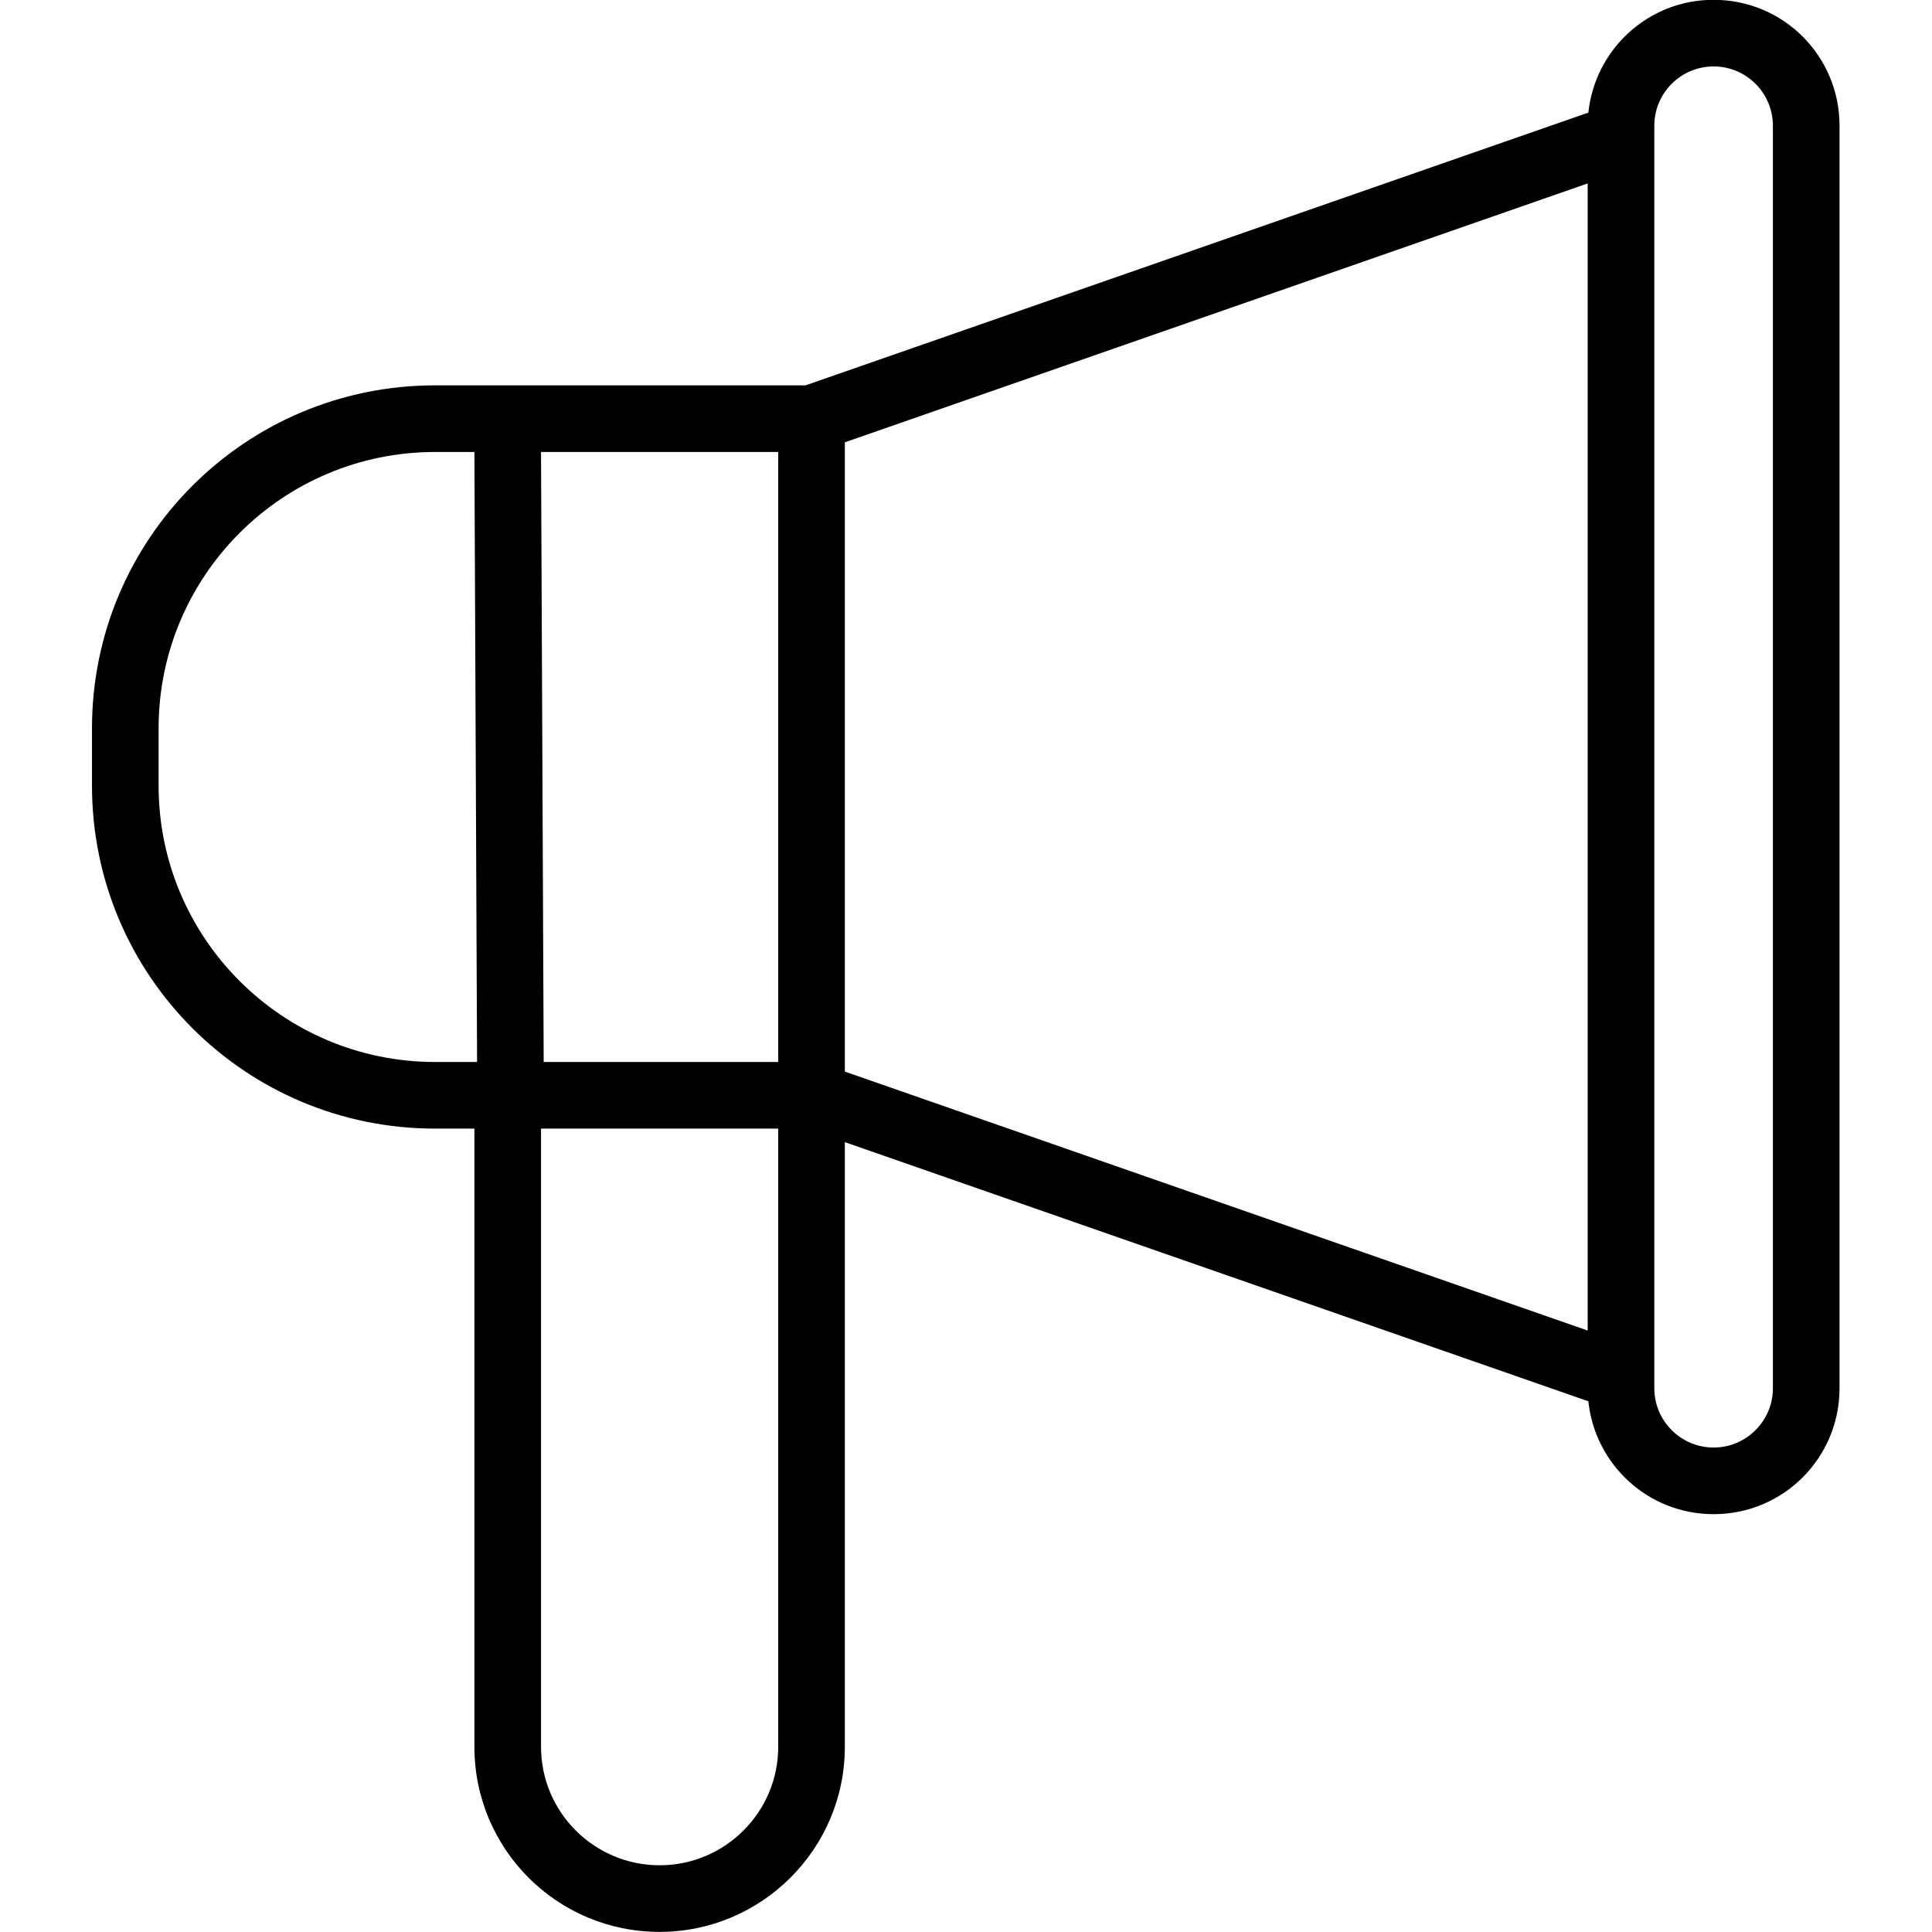
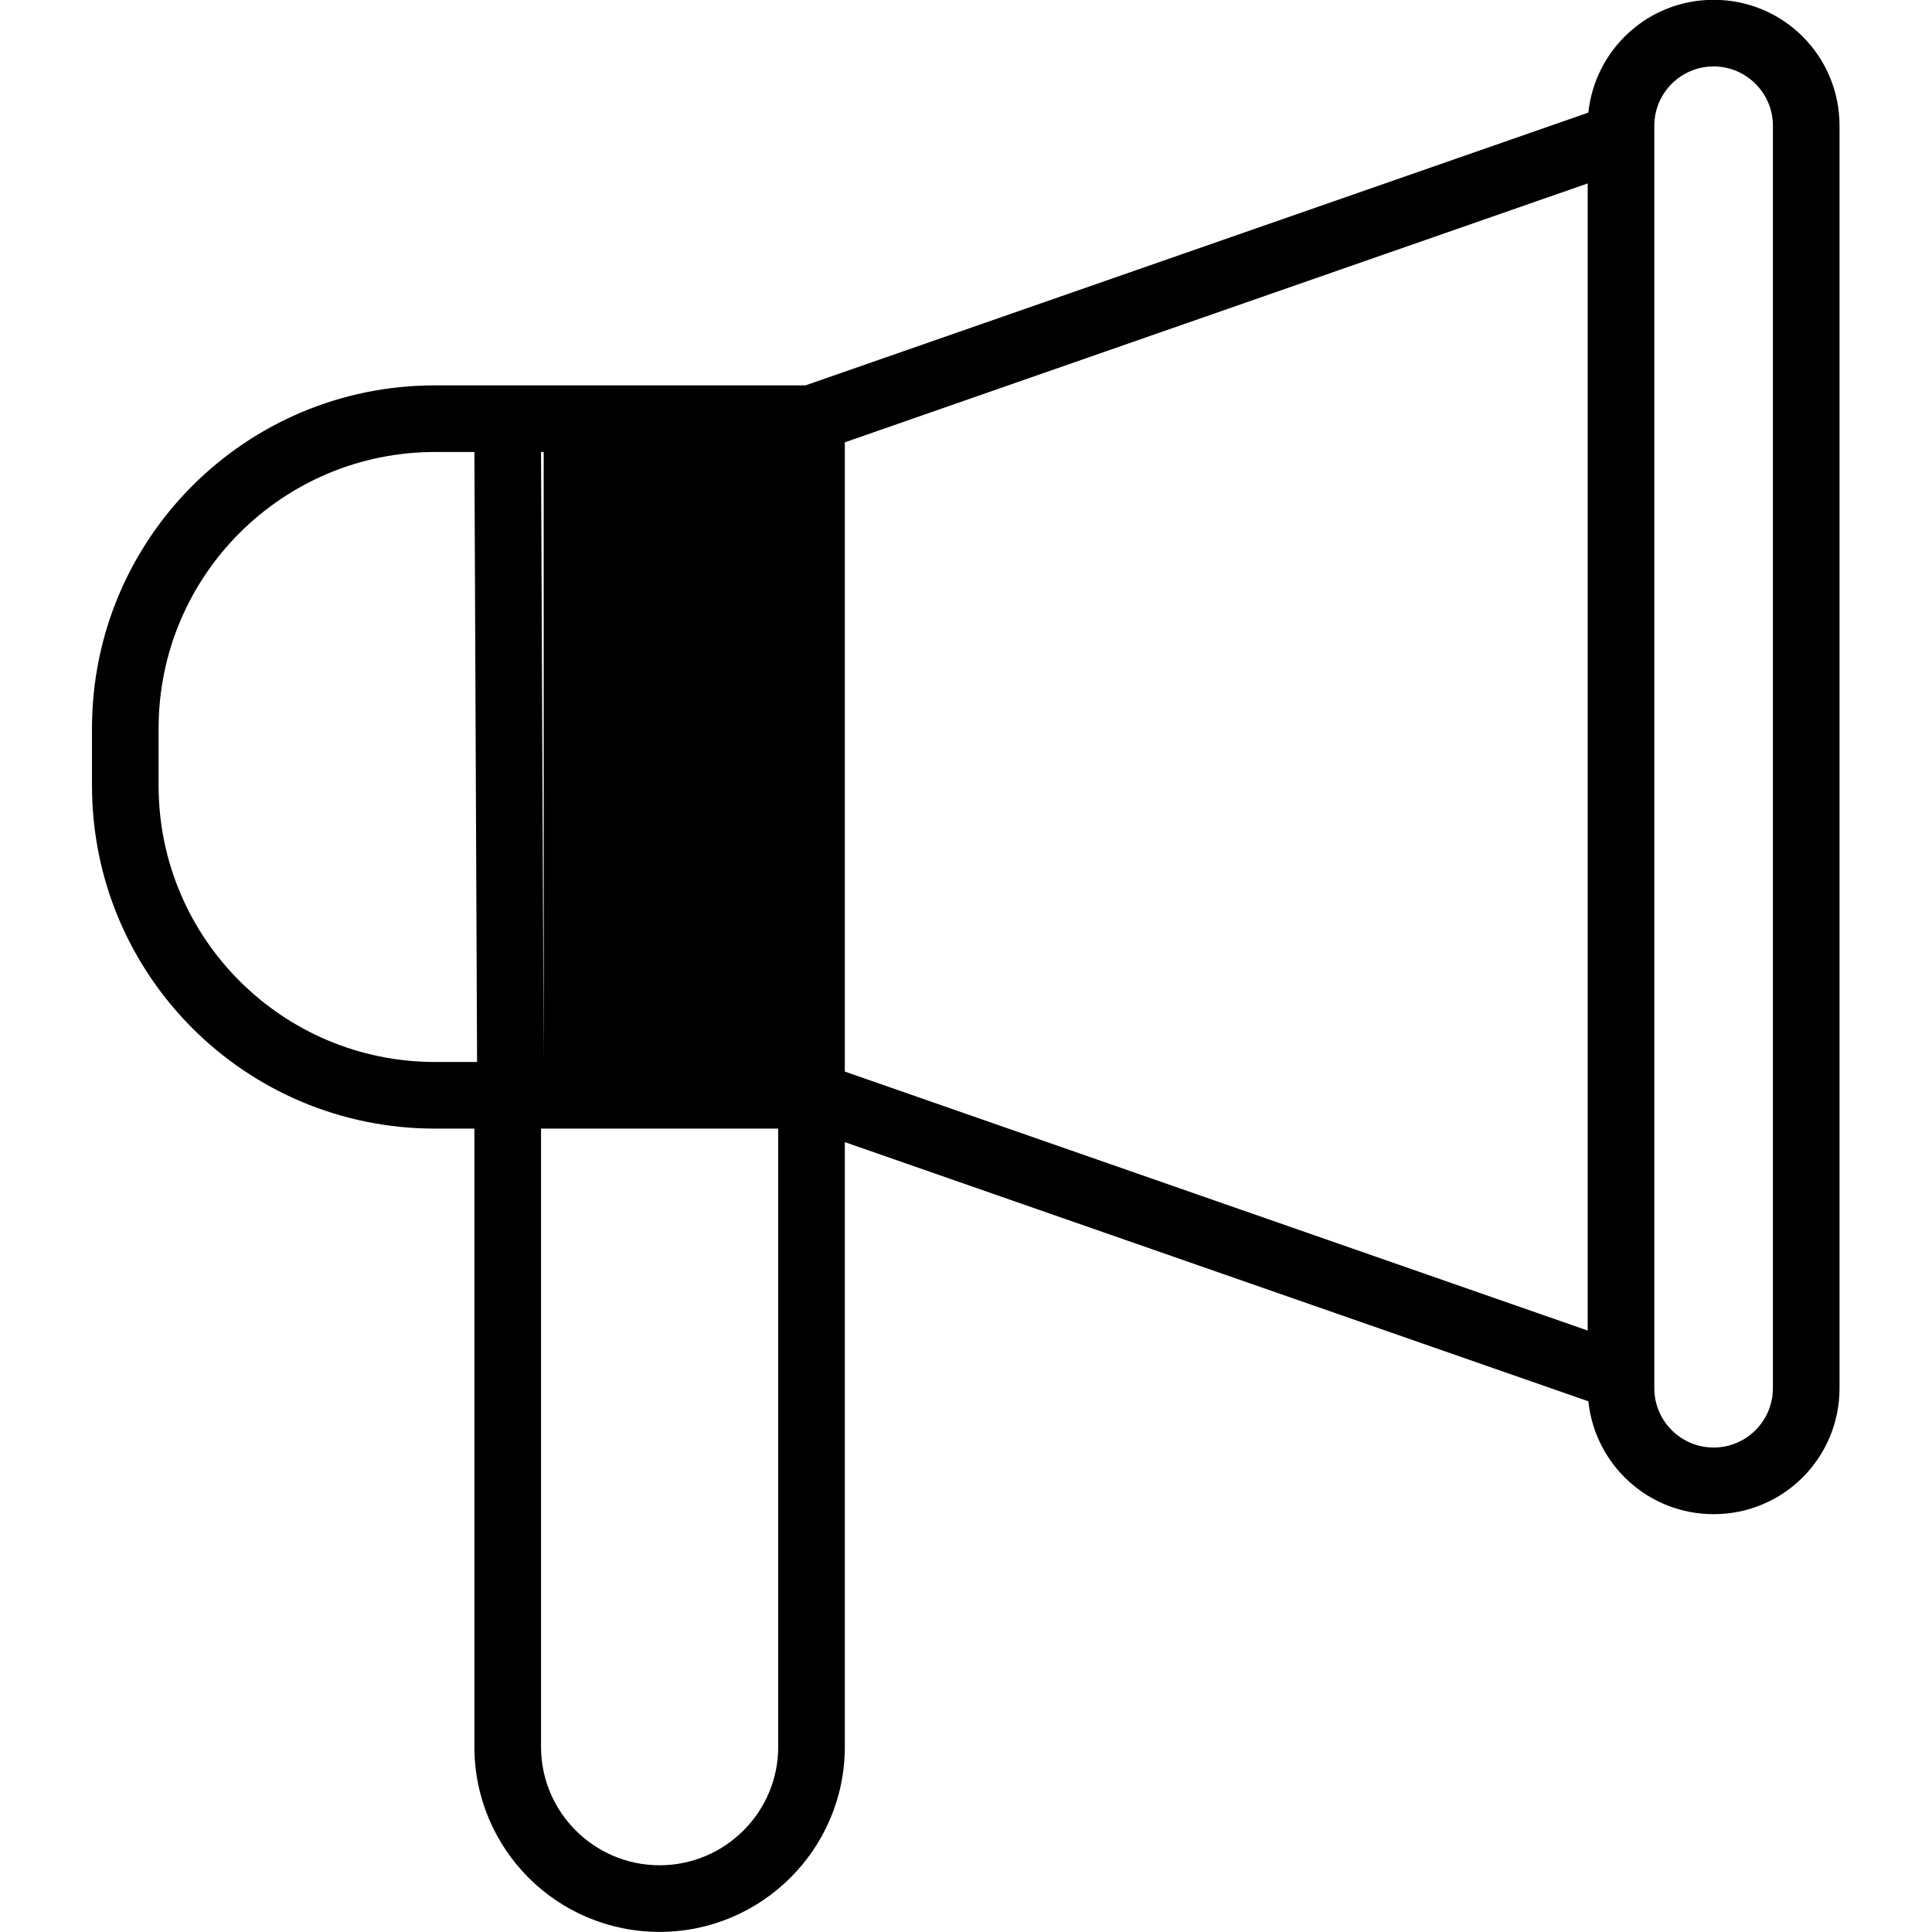
<svg xmlns="http://www.w3.org/2000/svg" width="64" height="64" viewBox="0 0 64 64" version="1.1" id="svg1" xml:space="preserve">
  <defs id="defs1" />
  <g style="clip-rule:evenodd;fill-rule:evenodd;stroke-linejoin:round;stroke-miterlimit:2" id="g4" transform="matrix(2.207,0,0,2.207,200.088,129.103)">
-     <path d="m -66.82,-56.807 -11.75,4.094 h -5.56 c -2.85,0 -5.15,2.305 -5.15,5.148 v 0.86 c 0,2.843 2.3,5.148 5.15,5.148 h 0.59 v 9.279 c 0,1.534 1.24,2.778 2.78,2.778 v 0 c 1.53,0 2.78,-1.244 2.78,-2.778 v -9.076 l 11.16,3.89 c 0.1,0.952 0.9,1.694 1.88,1.694 0,0 0,0 0,0 1.05,0 1.89,-0.847 1.89,-1.89 v -18.95 c 0,-1.044 -0.84,-1.89 -1.89,-1.89 0,0 0,0 0,0 -0.98,0 -1.78,0.742 -1.88,1.693 z m -12.16,15.25 h -3.56 v 9.279 c 0,0.982 0.8,1.778 1.78,1.778 0,0 0,0 0,0 0.98,0 1.78,-0.796 1.78,-1.778 z m 14.93,-15.053 v 18.95 c 0,0.491 -0.4,0.89 -0.89,0.89 0,0 0,0 0,0 -0.49,0 -0.89,-0.399 -0.89,-0.89 0,0 0,-18.95 0,-18.95 0,-0.492 0.4,-0.89 0.89,-0.89 0,0 0,0 0,0 0.49,0 0.89,0.398 0.89,0.89 z m -2.78,0.866 -11.15,3.886 c 0,0 0,9.445 0,9.445 l 11.15,3.887 z m -15.71,4.031 0.04,9.156 h 3.52 v -9.156 z m -1,0 h -0.59 c -2.29,0 -4.15,1.857 -4.15,4.148 0,0 0,0.86 0,0.86 0,2.291 1.86,4.148 4.15,4.148 h 0.63 z" id="path1" />
+     <path d="m -66.82,-56.807 -11.75,4.094 h -5.56 c -2.85,0 -5.15,2.305 -5.15,5.148 v 0.86 c 0,2.843 2.3,5.148 5.15,5.148 h 0.59 v 9.279 c 0,1.534 1.24,2.778 2.78,2.778 v 0 c 1.53,0 2.78,-1.244 2.78,-2.778 v -9.076 l 11.16,3.89 c 0.1,0.952 0.9,1.694 1.88,1.694 0,0 0,0 0,0 1.05,0 1.89,-0.847 1.89,-1.89 v -18.95 c 0,-1.044 -0.84,-1.89 -1.89,-1.89 0,0 0,0 0,0 -0.98,0 -1.78,0.742 -1.88,1.693 z m -12.16,15.25 h -3.56 v 9.279 c 0,0.982 0.8,1.778 1.78,1.778 0,0 0,0 0,0 0.98,0 1.78,-0.796 1.78,-1.778 z m 14.93,-15.053 v 18.95 c 0,0.491 -0.4,0.89 -0.89,0.89 0,0 0,0 0,0 -0.49,0 -0.89,-0.399 -0.89,-0.89 0,0 0,-18.95 0,-18.95 0,-0.492 0.4,-0.89 0.89,-0.89 0,0 0,0 0,0 0.49,0 0.89,0.398 0.89,0.89 z m -2.78,0.866 -11.15,3.886 c 0,0 0,9.445 0,9.445 l 11.15,3.887 z m -15.71,4.031 0.04,9.156 v -9.156 z m -1,0 h -0.59 c -2.29,0 -4.15,1.857 -4.15,4.148 0,0 0,0.86 0,0.86 0,2.291 1.86,4.148 4.15,4.148 h 0.63 z" id="path1" />
  </g>
</svg>